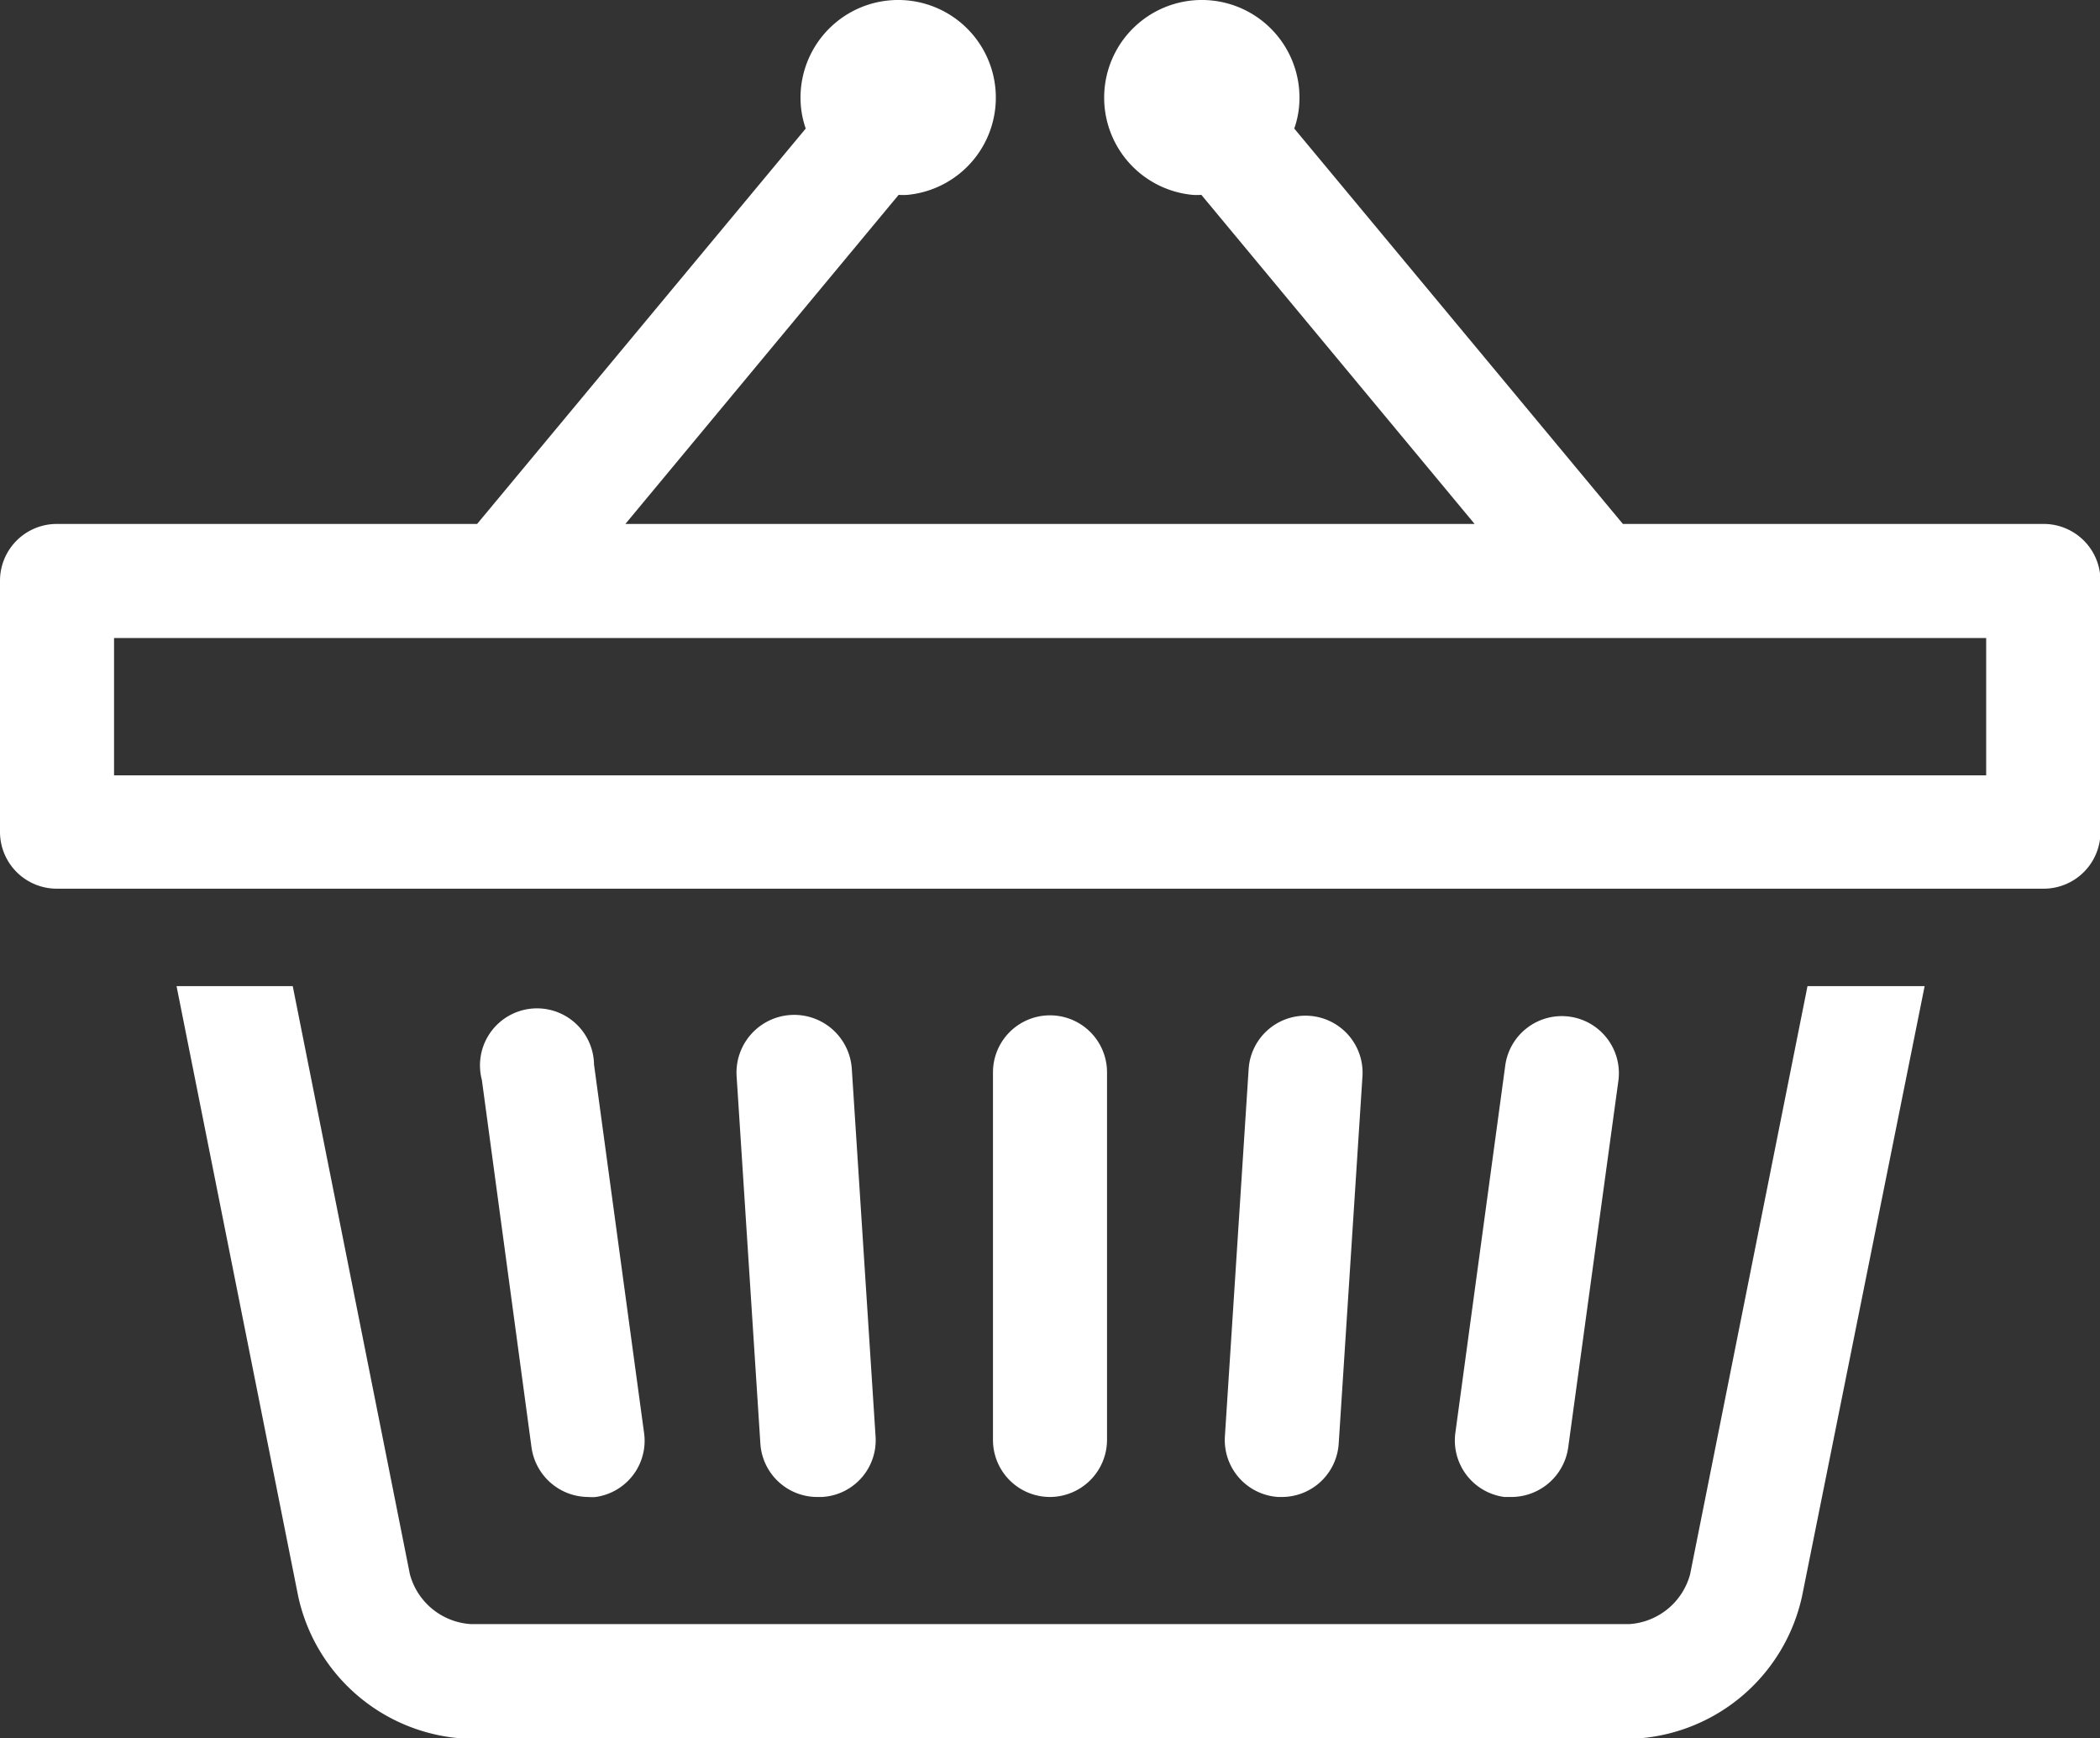
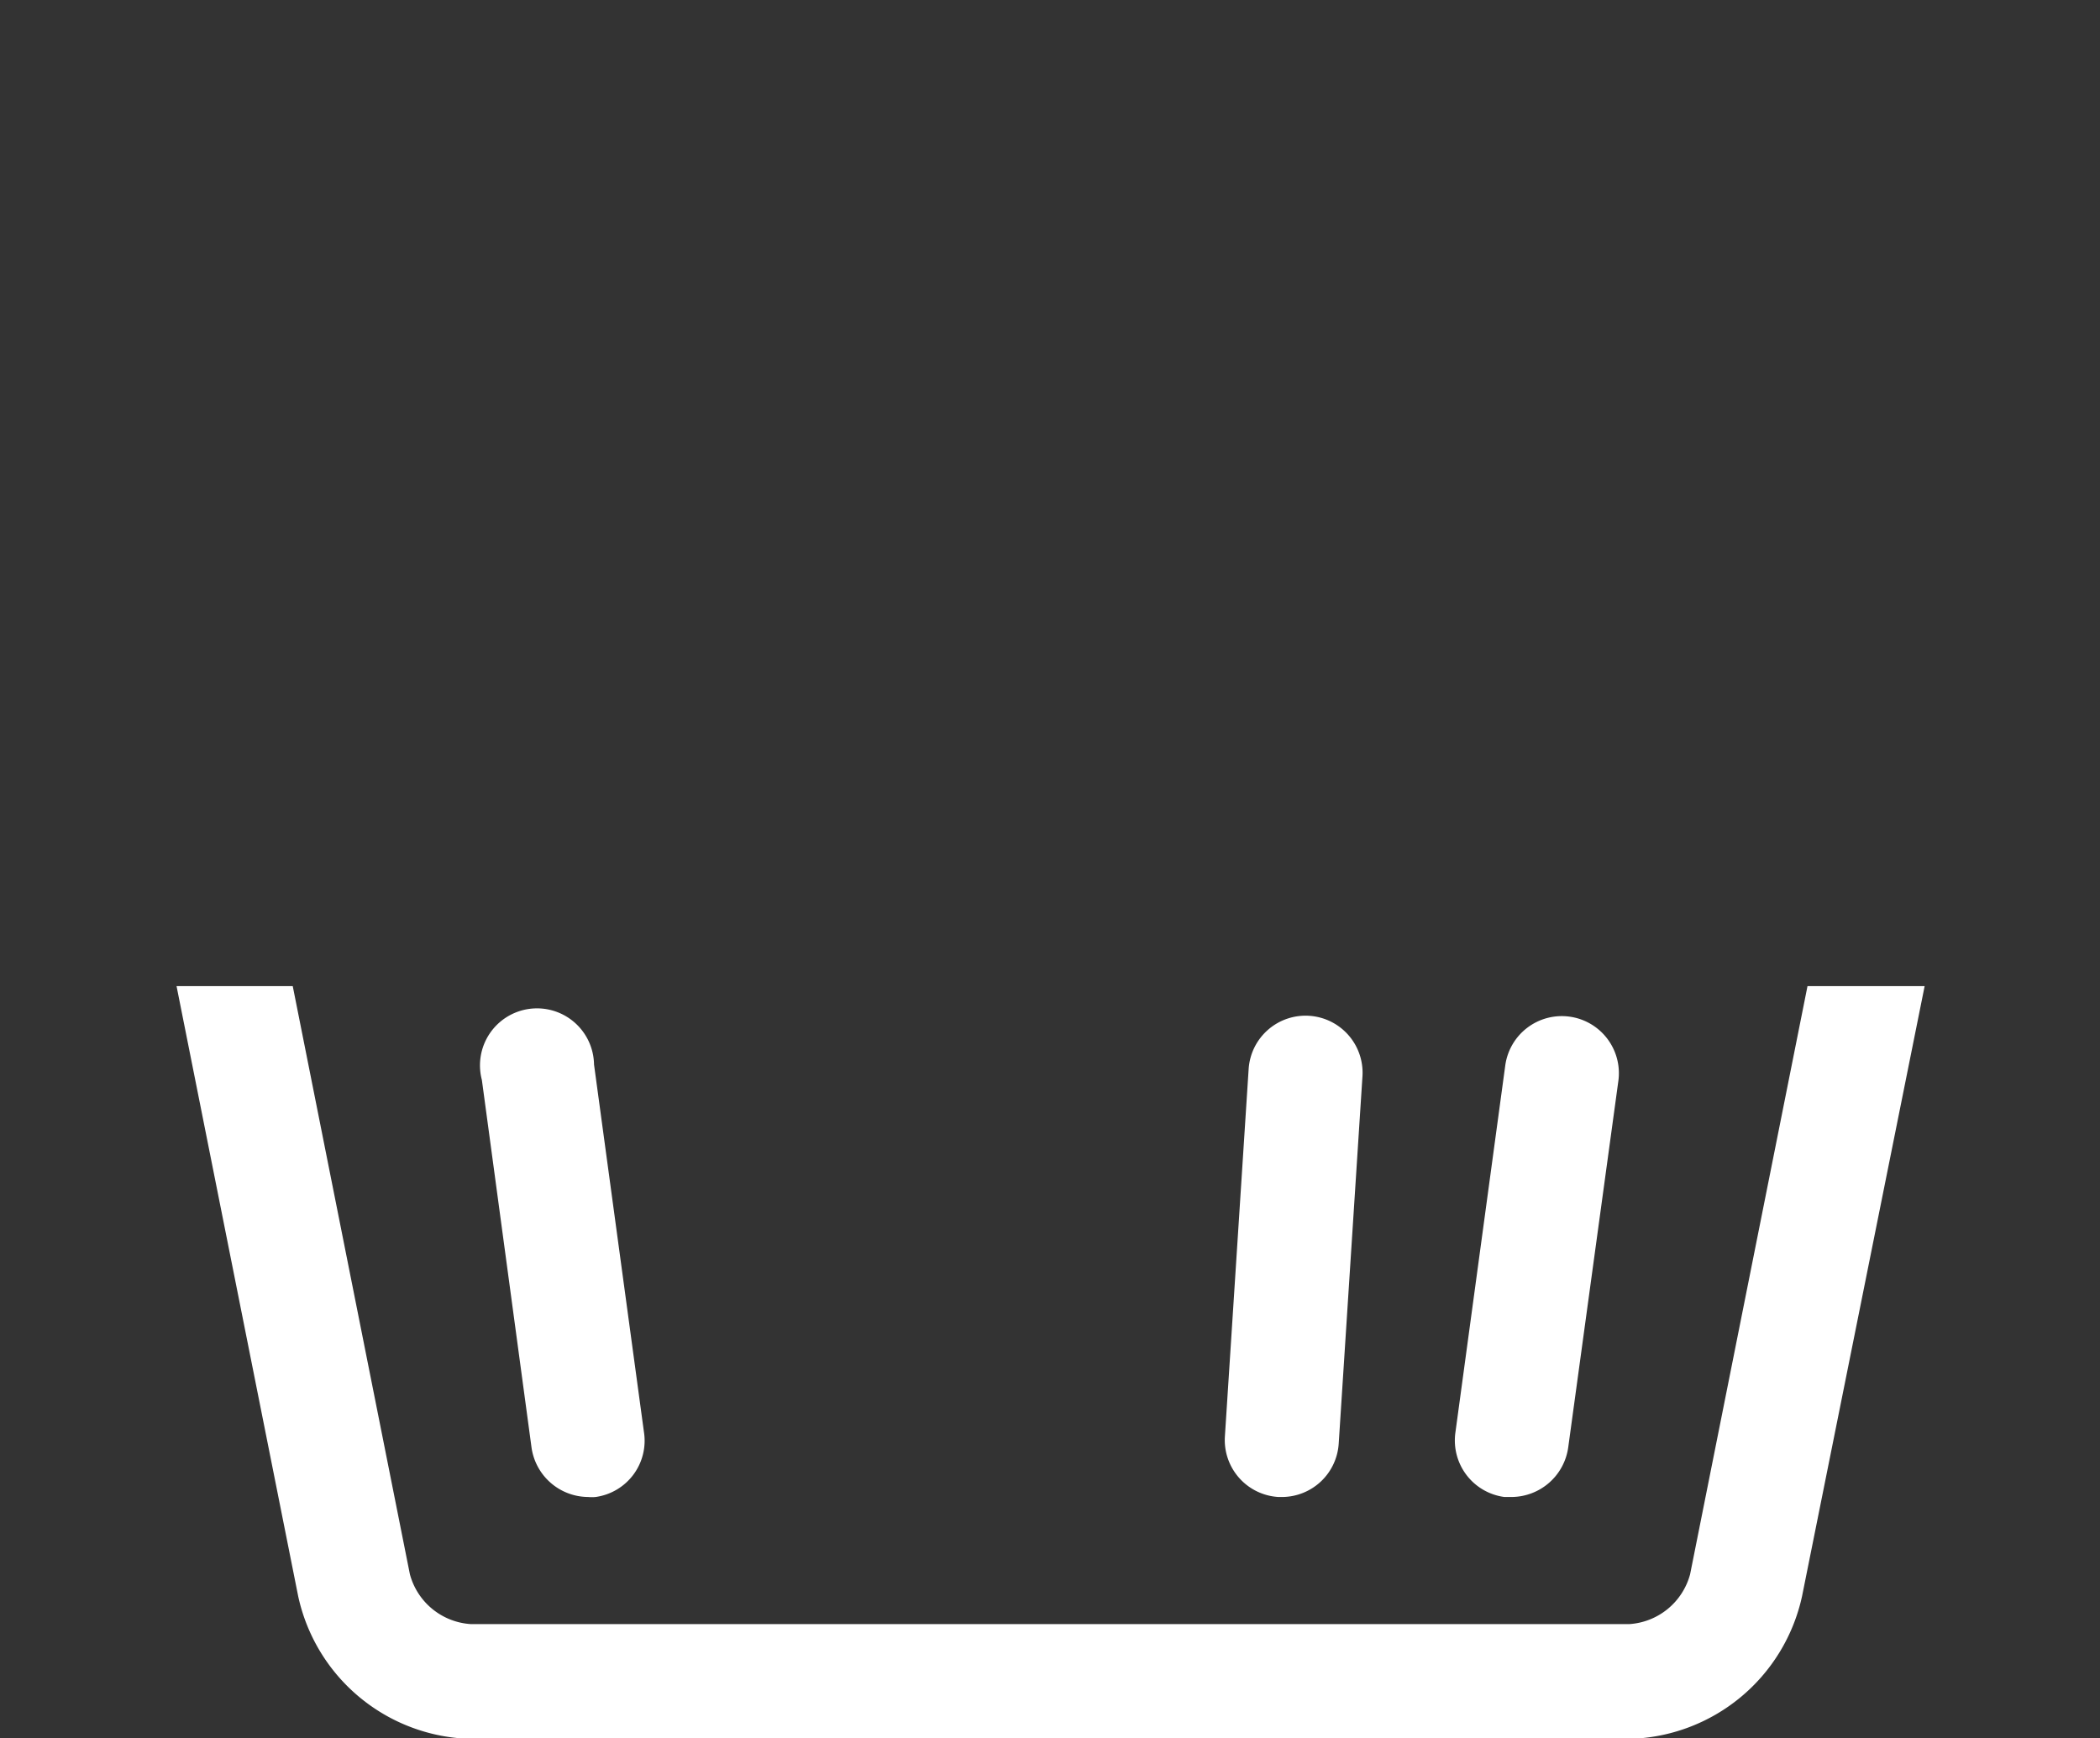
<svg xmlns="http://www.w3.org/2000/svg" viewBox="0 0 88.38 73.15">
  <rect x="0" y="0" width="88.38" height="73.15" fill="#333333" stroke="none" />
  <defs>
    <style>.cls-1{fill:#fff;}</style>
  </defs>
  <title>group_ico08</title>
  <g id="レイヤー_2" data-name="レイヤー 2">
    <g id="文字">
      <path class="cls-1" d="M71.13,66.25a2.84,2.84,0,0,1-2.56,2.1H19.82a2.84,2.84,0,0,1-2.57-2.1L12.32,41.5H7.43l5.12,25.68a7.62,7.62,0,0,0,7.27,6H68.57a7.63,7.63,0,0,0,7.27-6L81,41.5H76.07Z" />
      <path class="cls-1" d="M24.75,63a2.42,2.42,0,0,1-2.38-2.08L20.28,45.45A2.4,2.4,0,1,1,25,44.8l2.1,15.46A2.39,2.39,0,0,1,25.07,63,1.66,1.66,0,0,1,24.75,63Z" />
-       <path class="cls-1" d="M34.43,63A2.4,2.4,0,0,1,32,60.74l-1-15.46A2.4,2.4,0,1,1,35.85,45l1,15.47A2.39,2.39,0,0,1,34.59,63Z" />
      <path class="cls-1" d="M63.63,63l-.32,0a2.4,2.4,0,0,1-2.06-2.7l2.1-15.46a2.4,2.4,0,0,1,4.76.65L66,60.91A2.42,2.42,0,0,1,63.63,63Z" />
      <path class="cls-1" d="M54,63H53.8a2.4,2.4,0,0,1-2.25-2.54l1-15.47a2.4,2.4,0,0,1,4.79.31l-1,15.46A2.4,2.4,0,0,1,54,63Z" />
-       <path class="cls-1" d="M44.19,63a2.4,2.4,0,0,1-2.4-2.4V45.13a2.4,2.4,0,1,1,4.8,0V60.59A2.41,2.41,0,0,1,44.19,63Z" />
-       <path class="cls-1" d="M86,22.05H68.3L54.47,5.41a3.91,3.91,0,0,0,.2-.9A4.11,4.11,0,1,0,50.18,8.2a2.41,2.41,0,0,0,.38,0l11.5,13.85H26.32L37.82,8.2a2.41,2.41,0,0,0,.38,0,4.11,4.11,0,1,0-4.49-3.69,3.91,3.91,0,0,0,.2.9L20.08,22.05H2.4A2.39,2.39,0,0,0,0,24.45V35a2.39,2.39,0,0,0,2.4,2.4H86a2.39,2.39,0,0,0,2.4-2.4V24.45A2.39,2.39,0,0,0,86,22.05ZM83.59,32.63H4.8V26.85H83.59Z" />
    </g>
  </g>
</svg>